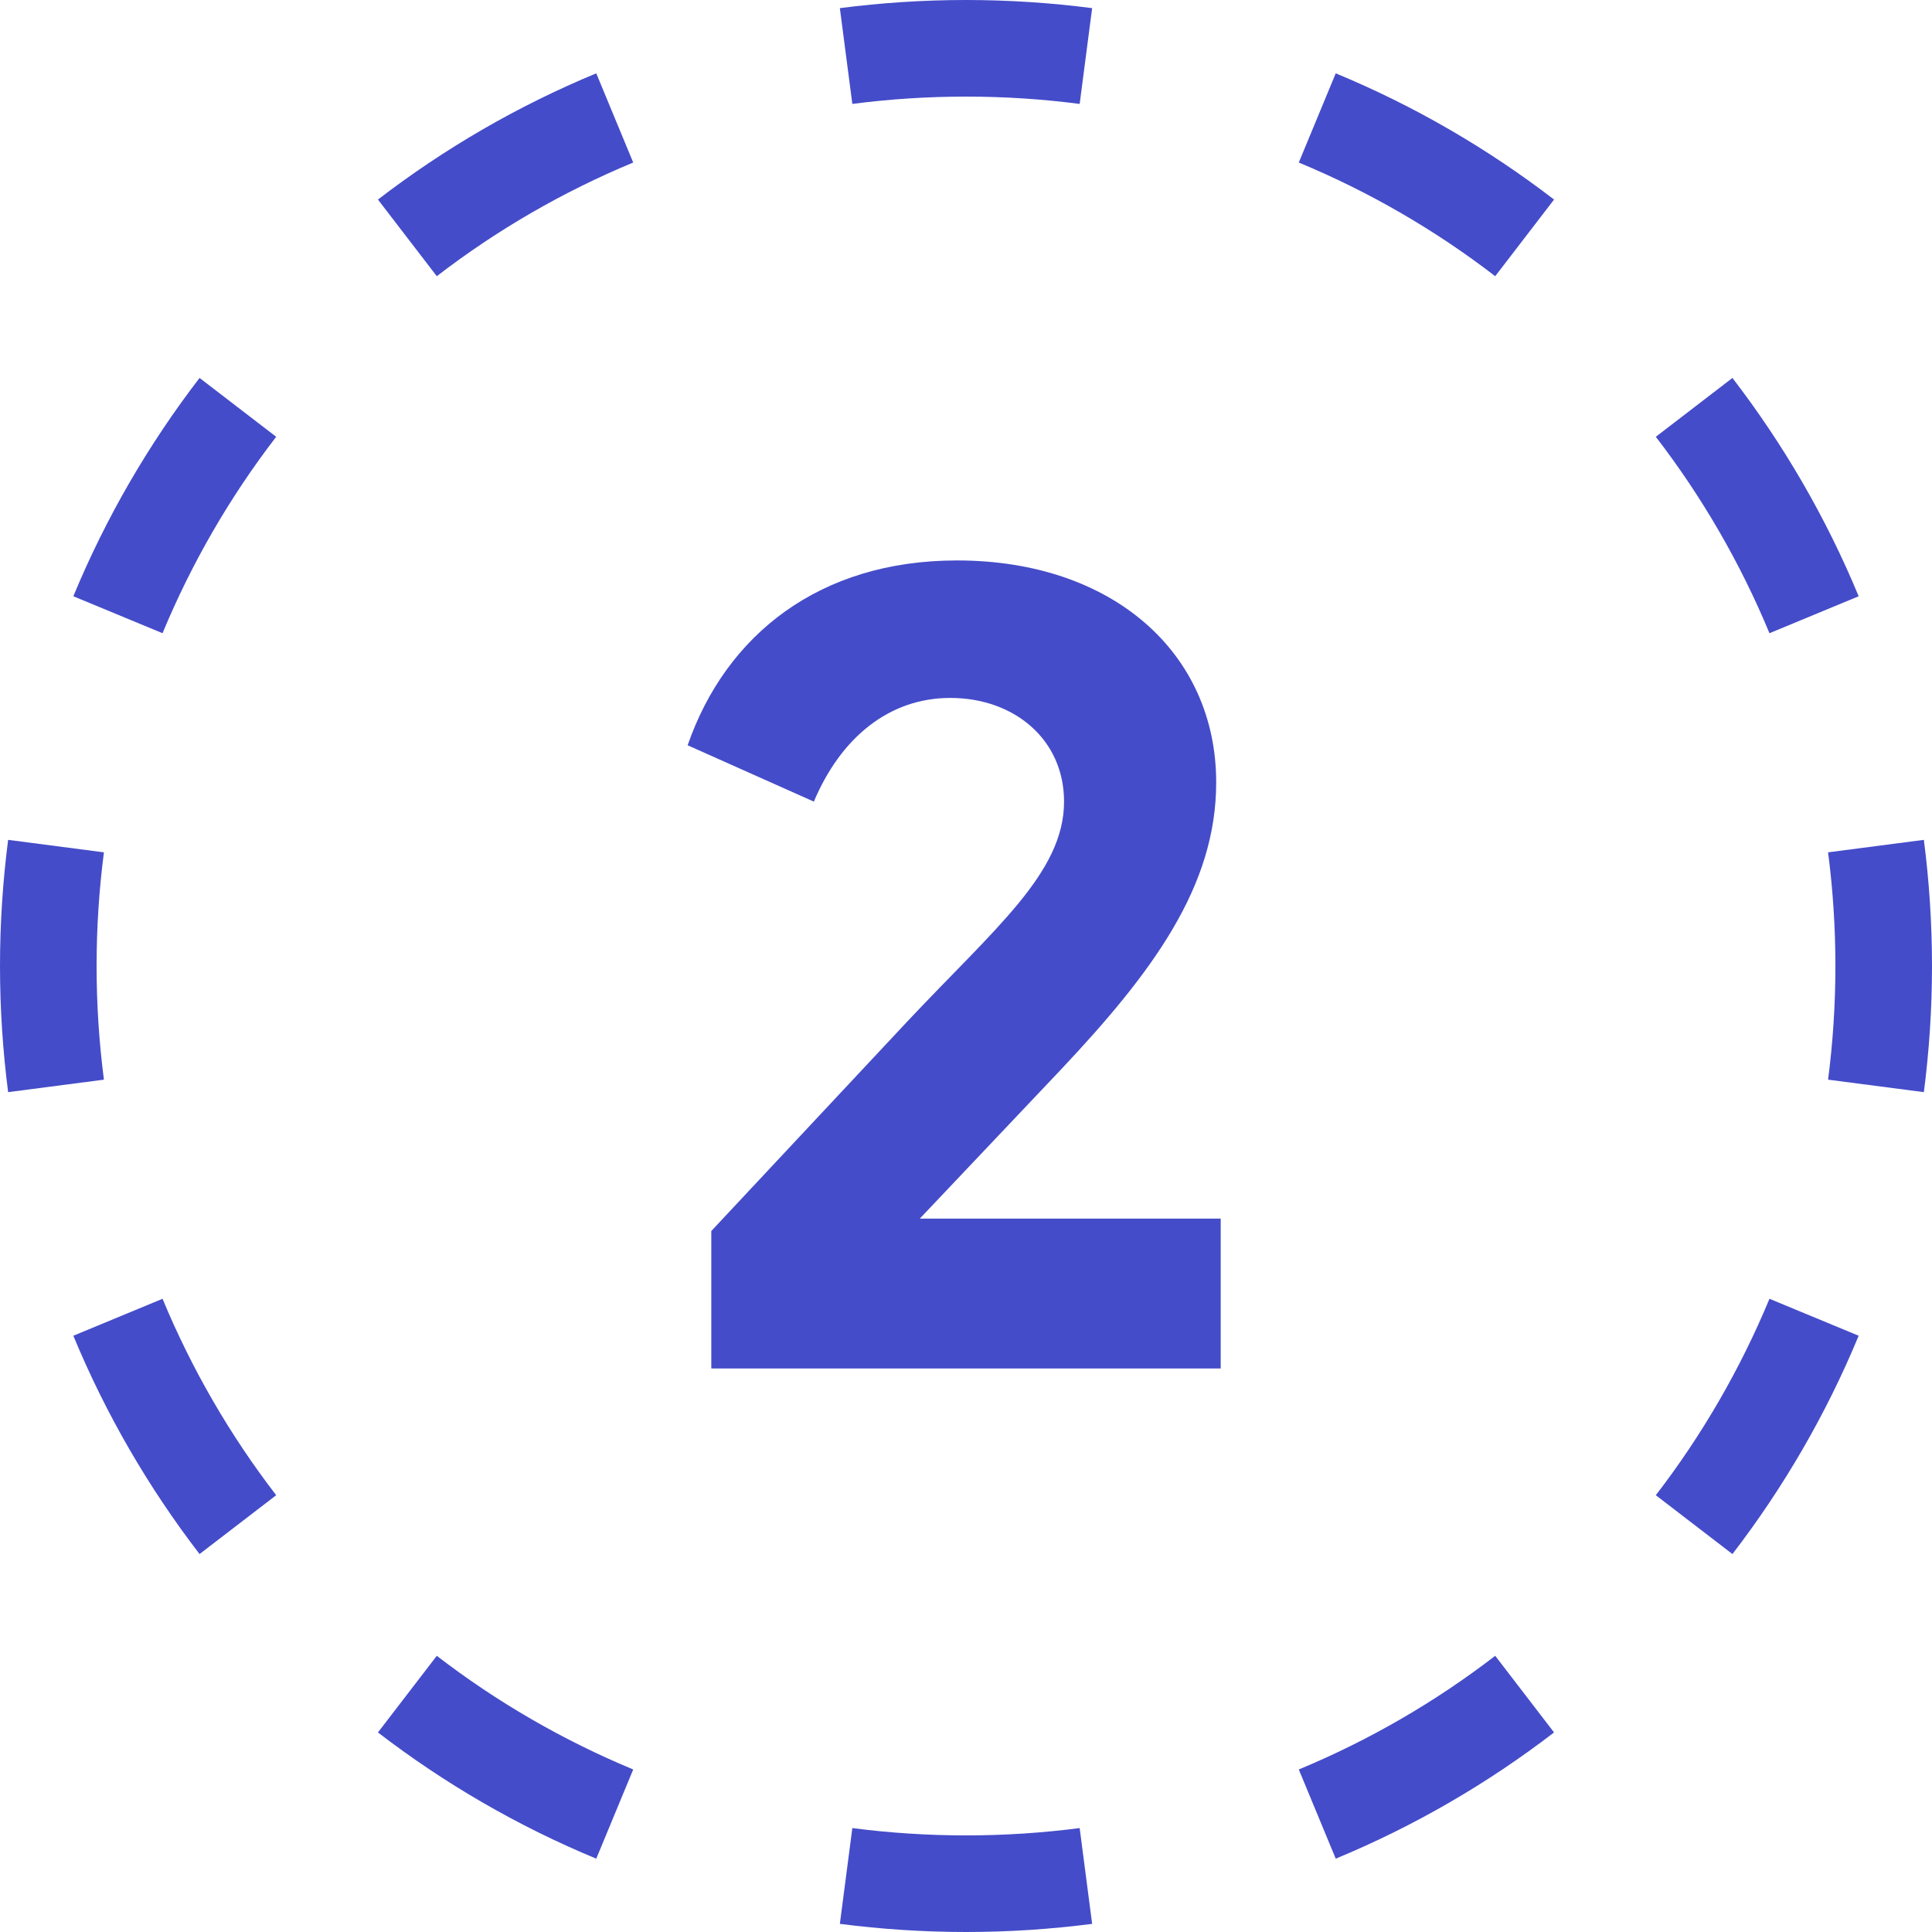
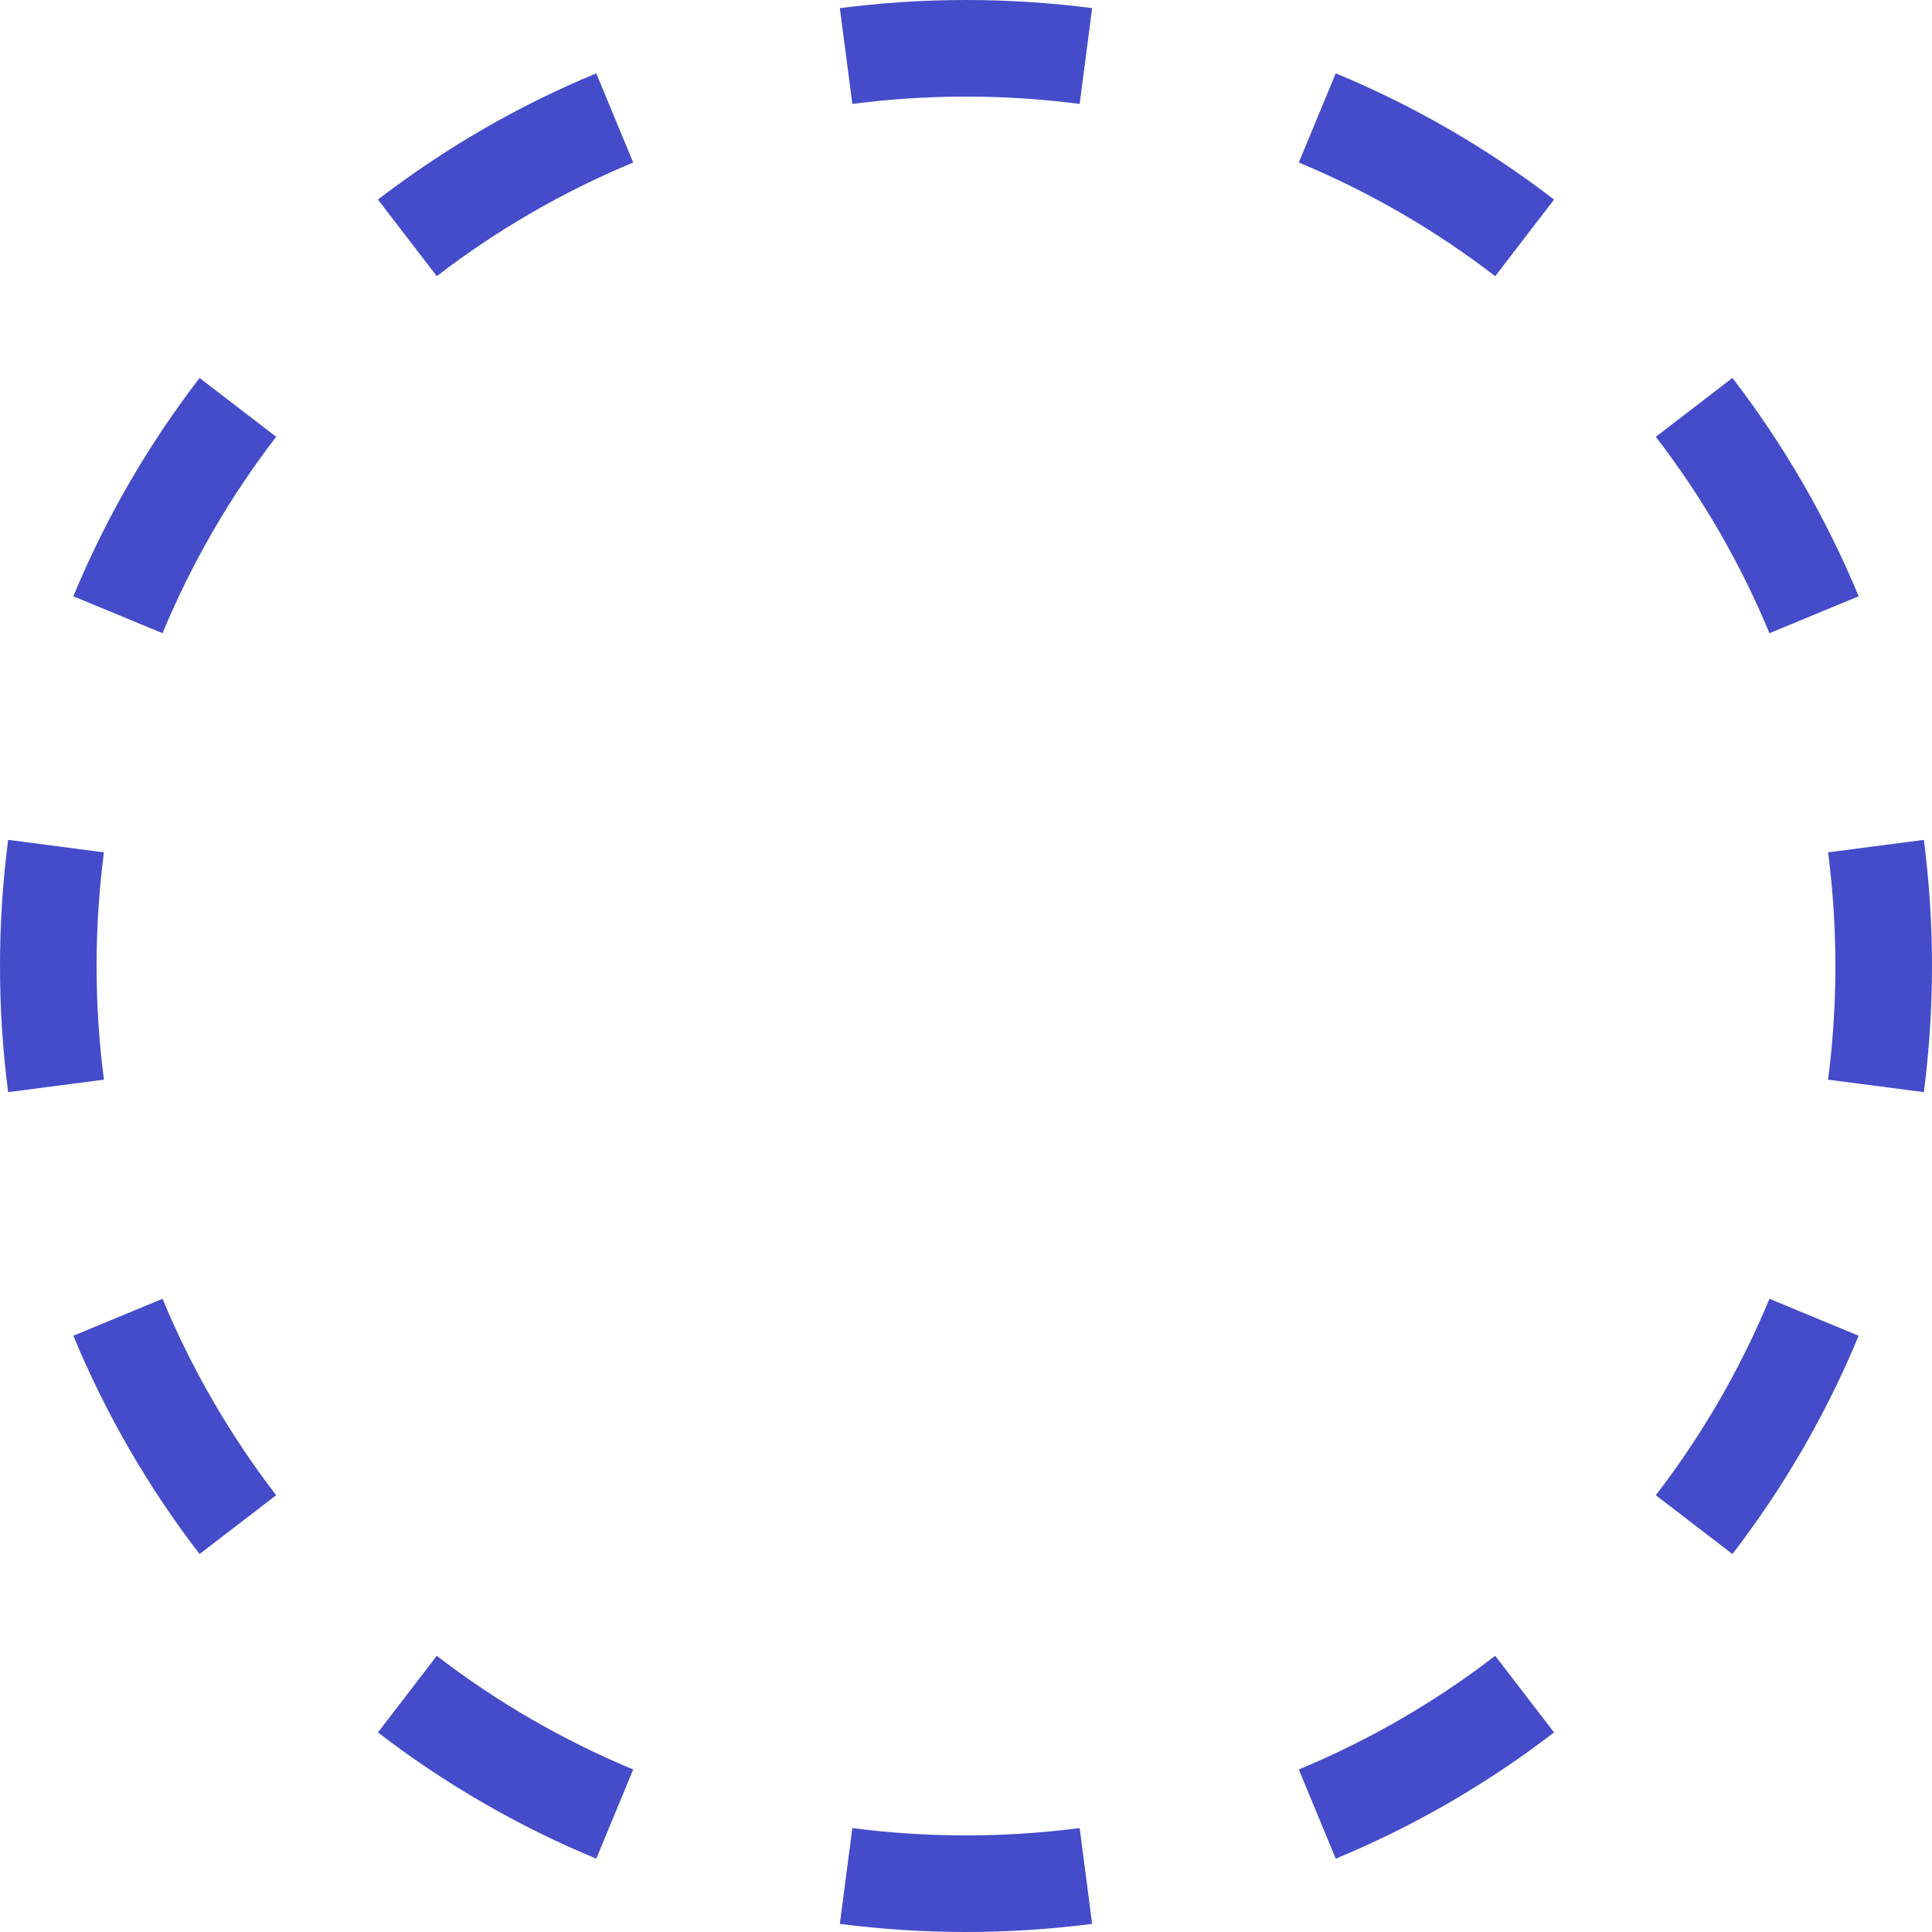
<svg xmlns="http://www.w3.org/2000/svg" width="24" height="24" viewBox="0 0 24 24" fill="none">
  <path fill-rule="evenodd" clip-rule="evenodd" d="M23.899 13.567L22.709 13.412C22.769 12.95 22.8 12.479 22.8 12C22.8 11.521 22.769 11.05 22.709 10.588L23.899 10.433C23.965 10.946 24 11.469 24 12C24 12.531 23.965 13.054 23.899 13.567ZM23.089 7.407L21.981 7.866C21.617 6.989 21.141 6.169 20.569 5.426L21.521 4.695C22.155 5.52 22.685 6.431 23.089 7.407ZM19.305 2.479L18.574 3.431C17.831 2.859 17.011 2.383 16.134 2.019L16.593 0.911C17.569 1.315 18.48 1.845 19.305 2.479ZM13.567 0.101L13.412 1.291C12.95 1.231 12.479 1.2 12 1.2C11.521 1.2 11.05 1.231 10.588 1.291L10.433 0.101C10.946 0.035 11.469 0 12 0C12.531 0 13.054 0.035 13.567 0.101ZM7.407 0.911L7.866 2.019C6.989 2.383 6.169 2.859 5.426 3.431L4.695 2.479C5.52 1.845 6.431 1.315 7.407 0.911ZM2.479 4.695L3.431 5.426C2.859 6.169 2.383 6.989 2.019 7.866L0.911 7.407C1.315 6.431 1.845 5.52 2.479 4.695ZM0.101 10.433C0.035 10.946 0 11.469 0 12C0 12.531 0.035 13.054 0.101 13.567L1.291 13.412C1.231 12.95 1.2 12.479 1.2 12C1.2 11.521 1.231 11.05 1.291 10.588L0.101 10.433ZM0.911 16.593L2.019 16.134C2.383 17.011 2.859 17.831 3.431 18.574L2.479 19.305C1.845 18.48 1.315 17.569 0.911 16.593ZM4.695 21.521L5.426 20.569C6.169 21.141 6.989 21.617 7.866 21.981L7.407 23.089C6.431 22.685 5.52 22.155 4.695 21.521ZM10.433 23.899L10.588 22.709C11.05 22.769 11.521 22.8 12 22.8C12.479 22.8 12.95 22.769 13.412 22.709L13.567 23.899C13.054 23.965 12.531 24 12 24C11.469 24 10.946 23.965 10.433 23.899ZM16.593 23.089L16.134 21.981C17.011 21.617 17.831 21.141 18.574 20.569L19.305 21.521C18.48 22.155 17.569 22.685 16.593 23.089ZM21.521 19.305L20.569 18.574C21.141 17.831 21.617 17.011 21.981 16.134L23.089 16.593C22.685 17.569 22.155 18.48 21.521 19.305Z" fill="#454CC9" />
-   <path d="M8.836 17V15.292L11.272 12.688C12.364 11.526 13.218 10.84 13.218 9.958C13.218 9.188 12.602 8.67 11.804 8.67C11.048 8.67 10.446 9.16 10.11 9.958L8.542 9.258C9.018 7.886 10.18 6.962 11.888 6.962C13.82 6.962 15.108 8.11 15.108 9.72C15.108 11.008 14.324 12.072 13.176 13.29L11.426 15.138H15.164V17H8.836Z" fill="#454CC9" />
</svg>